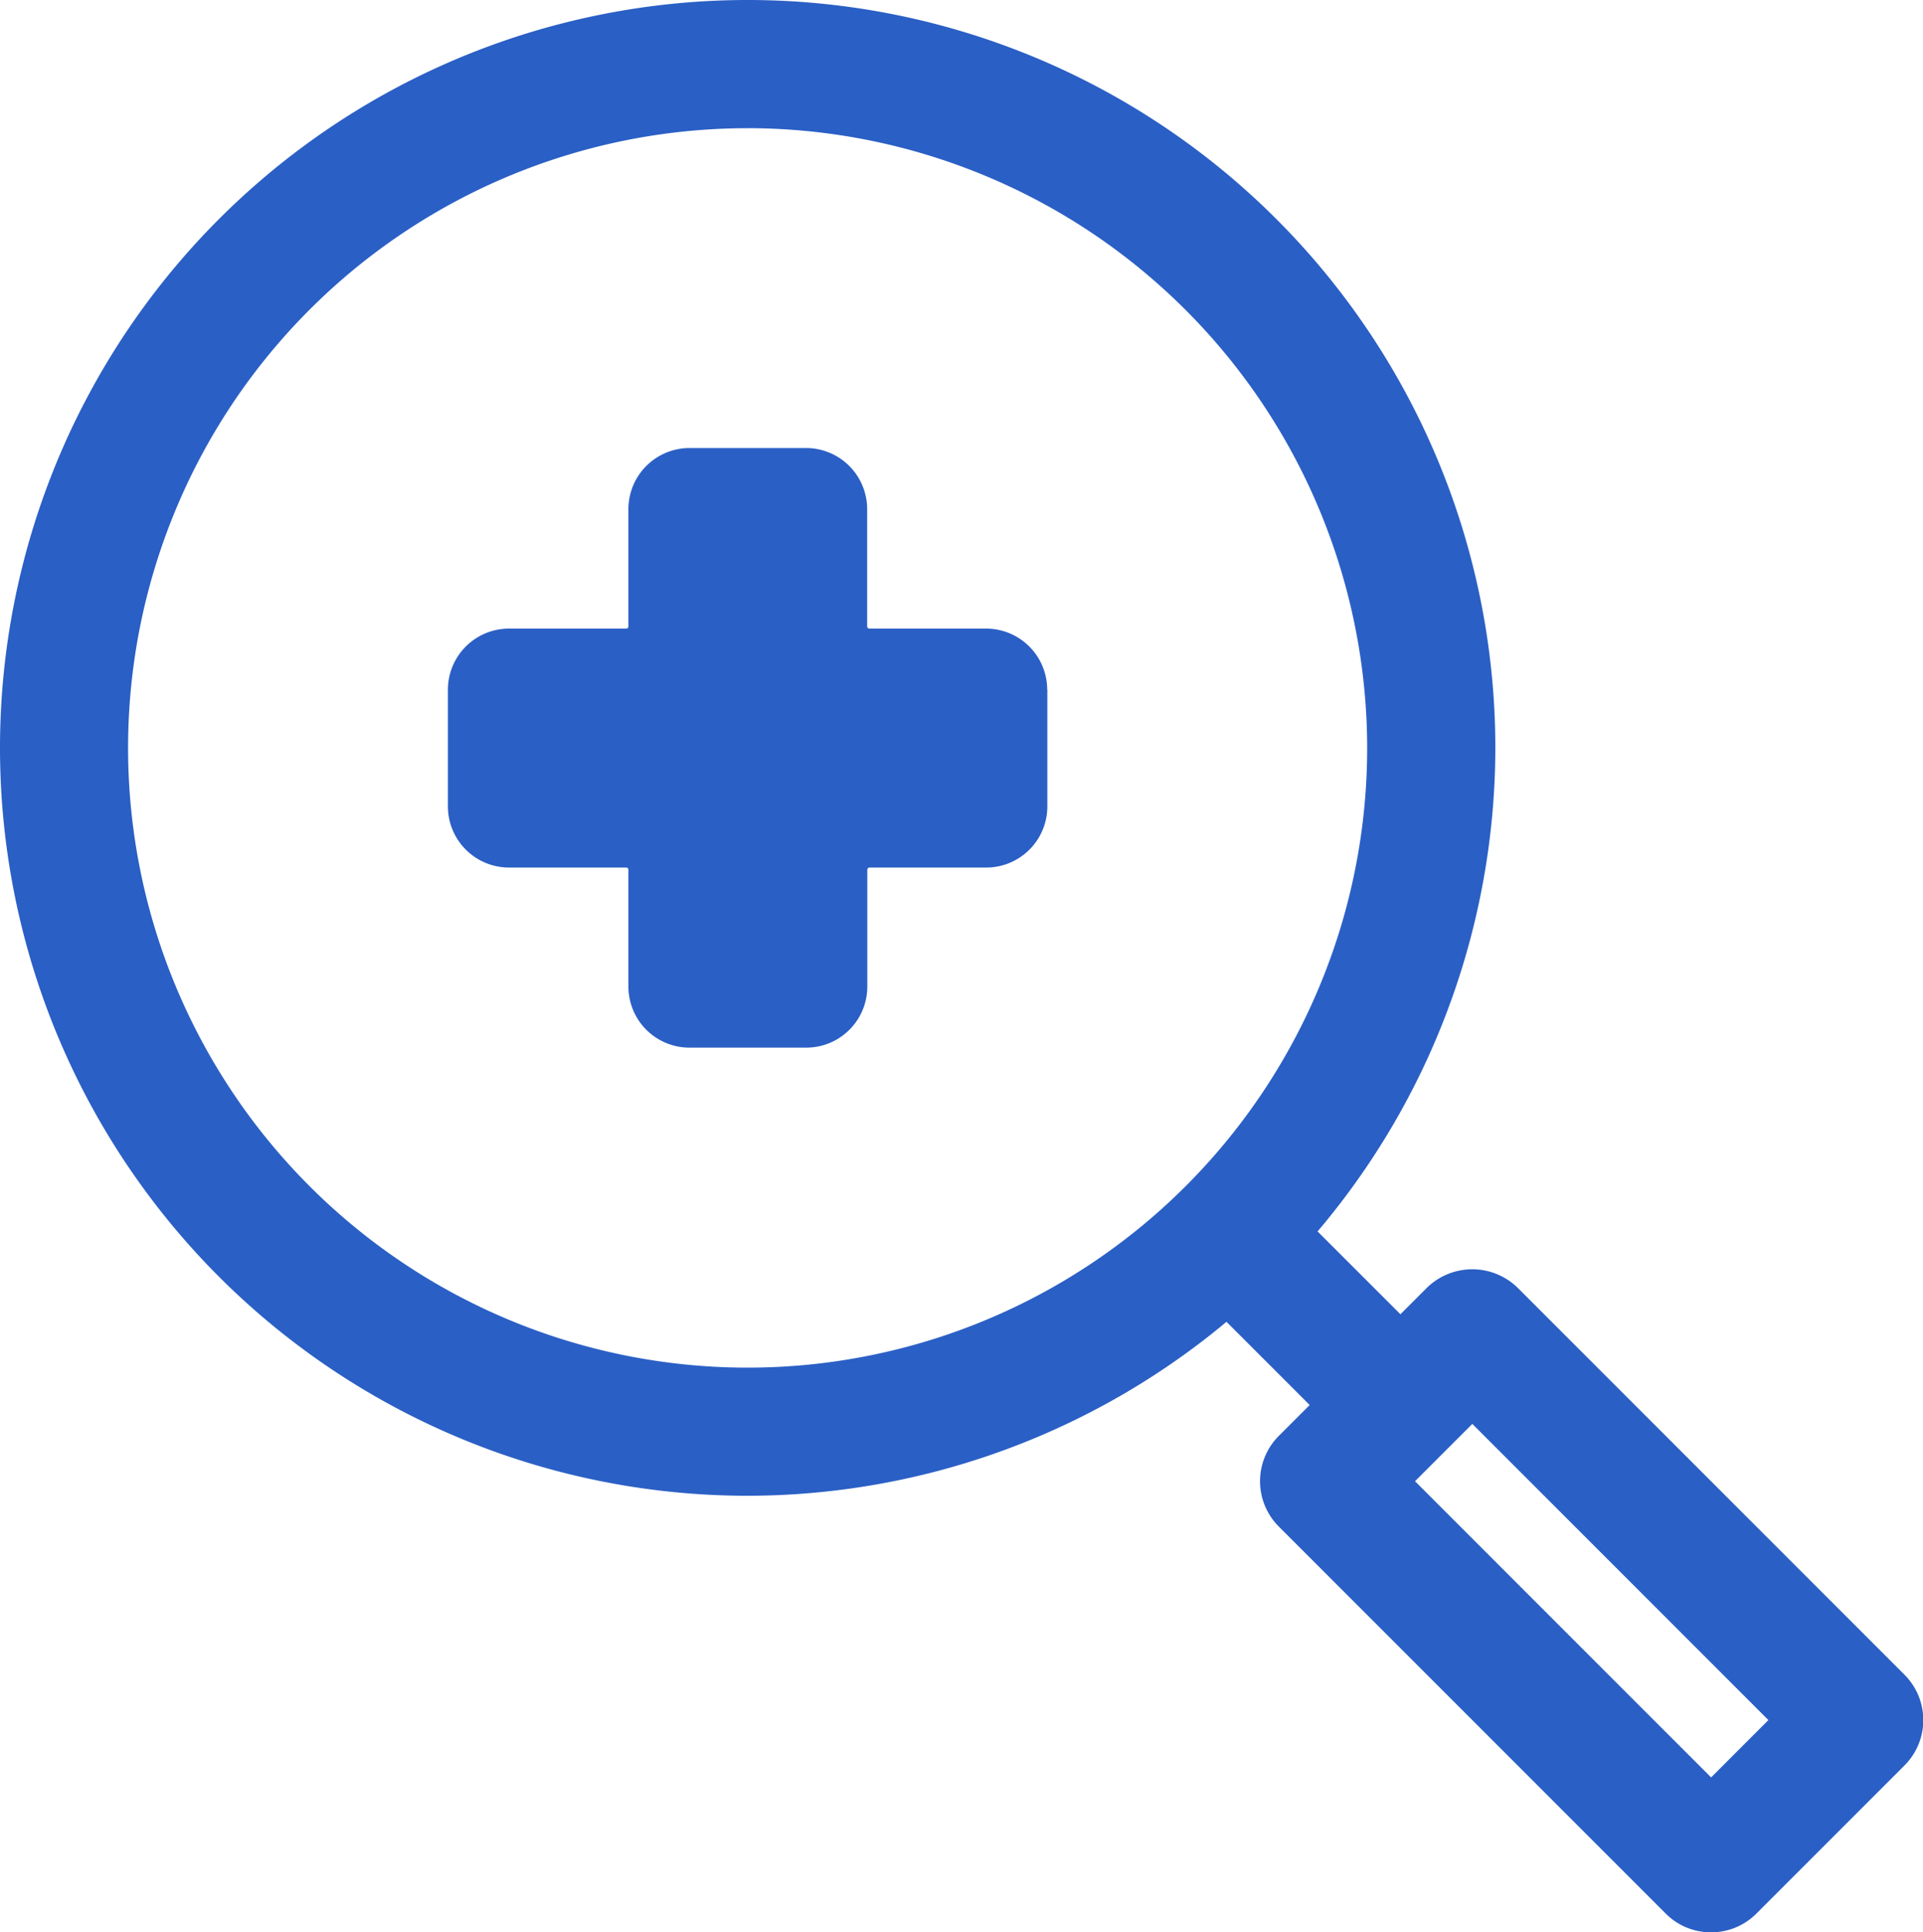
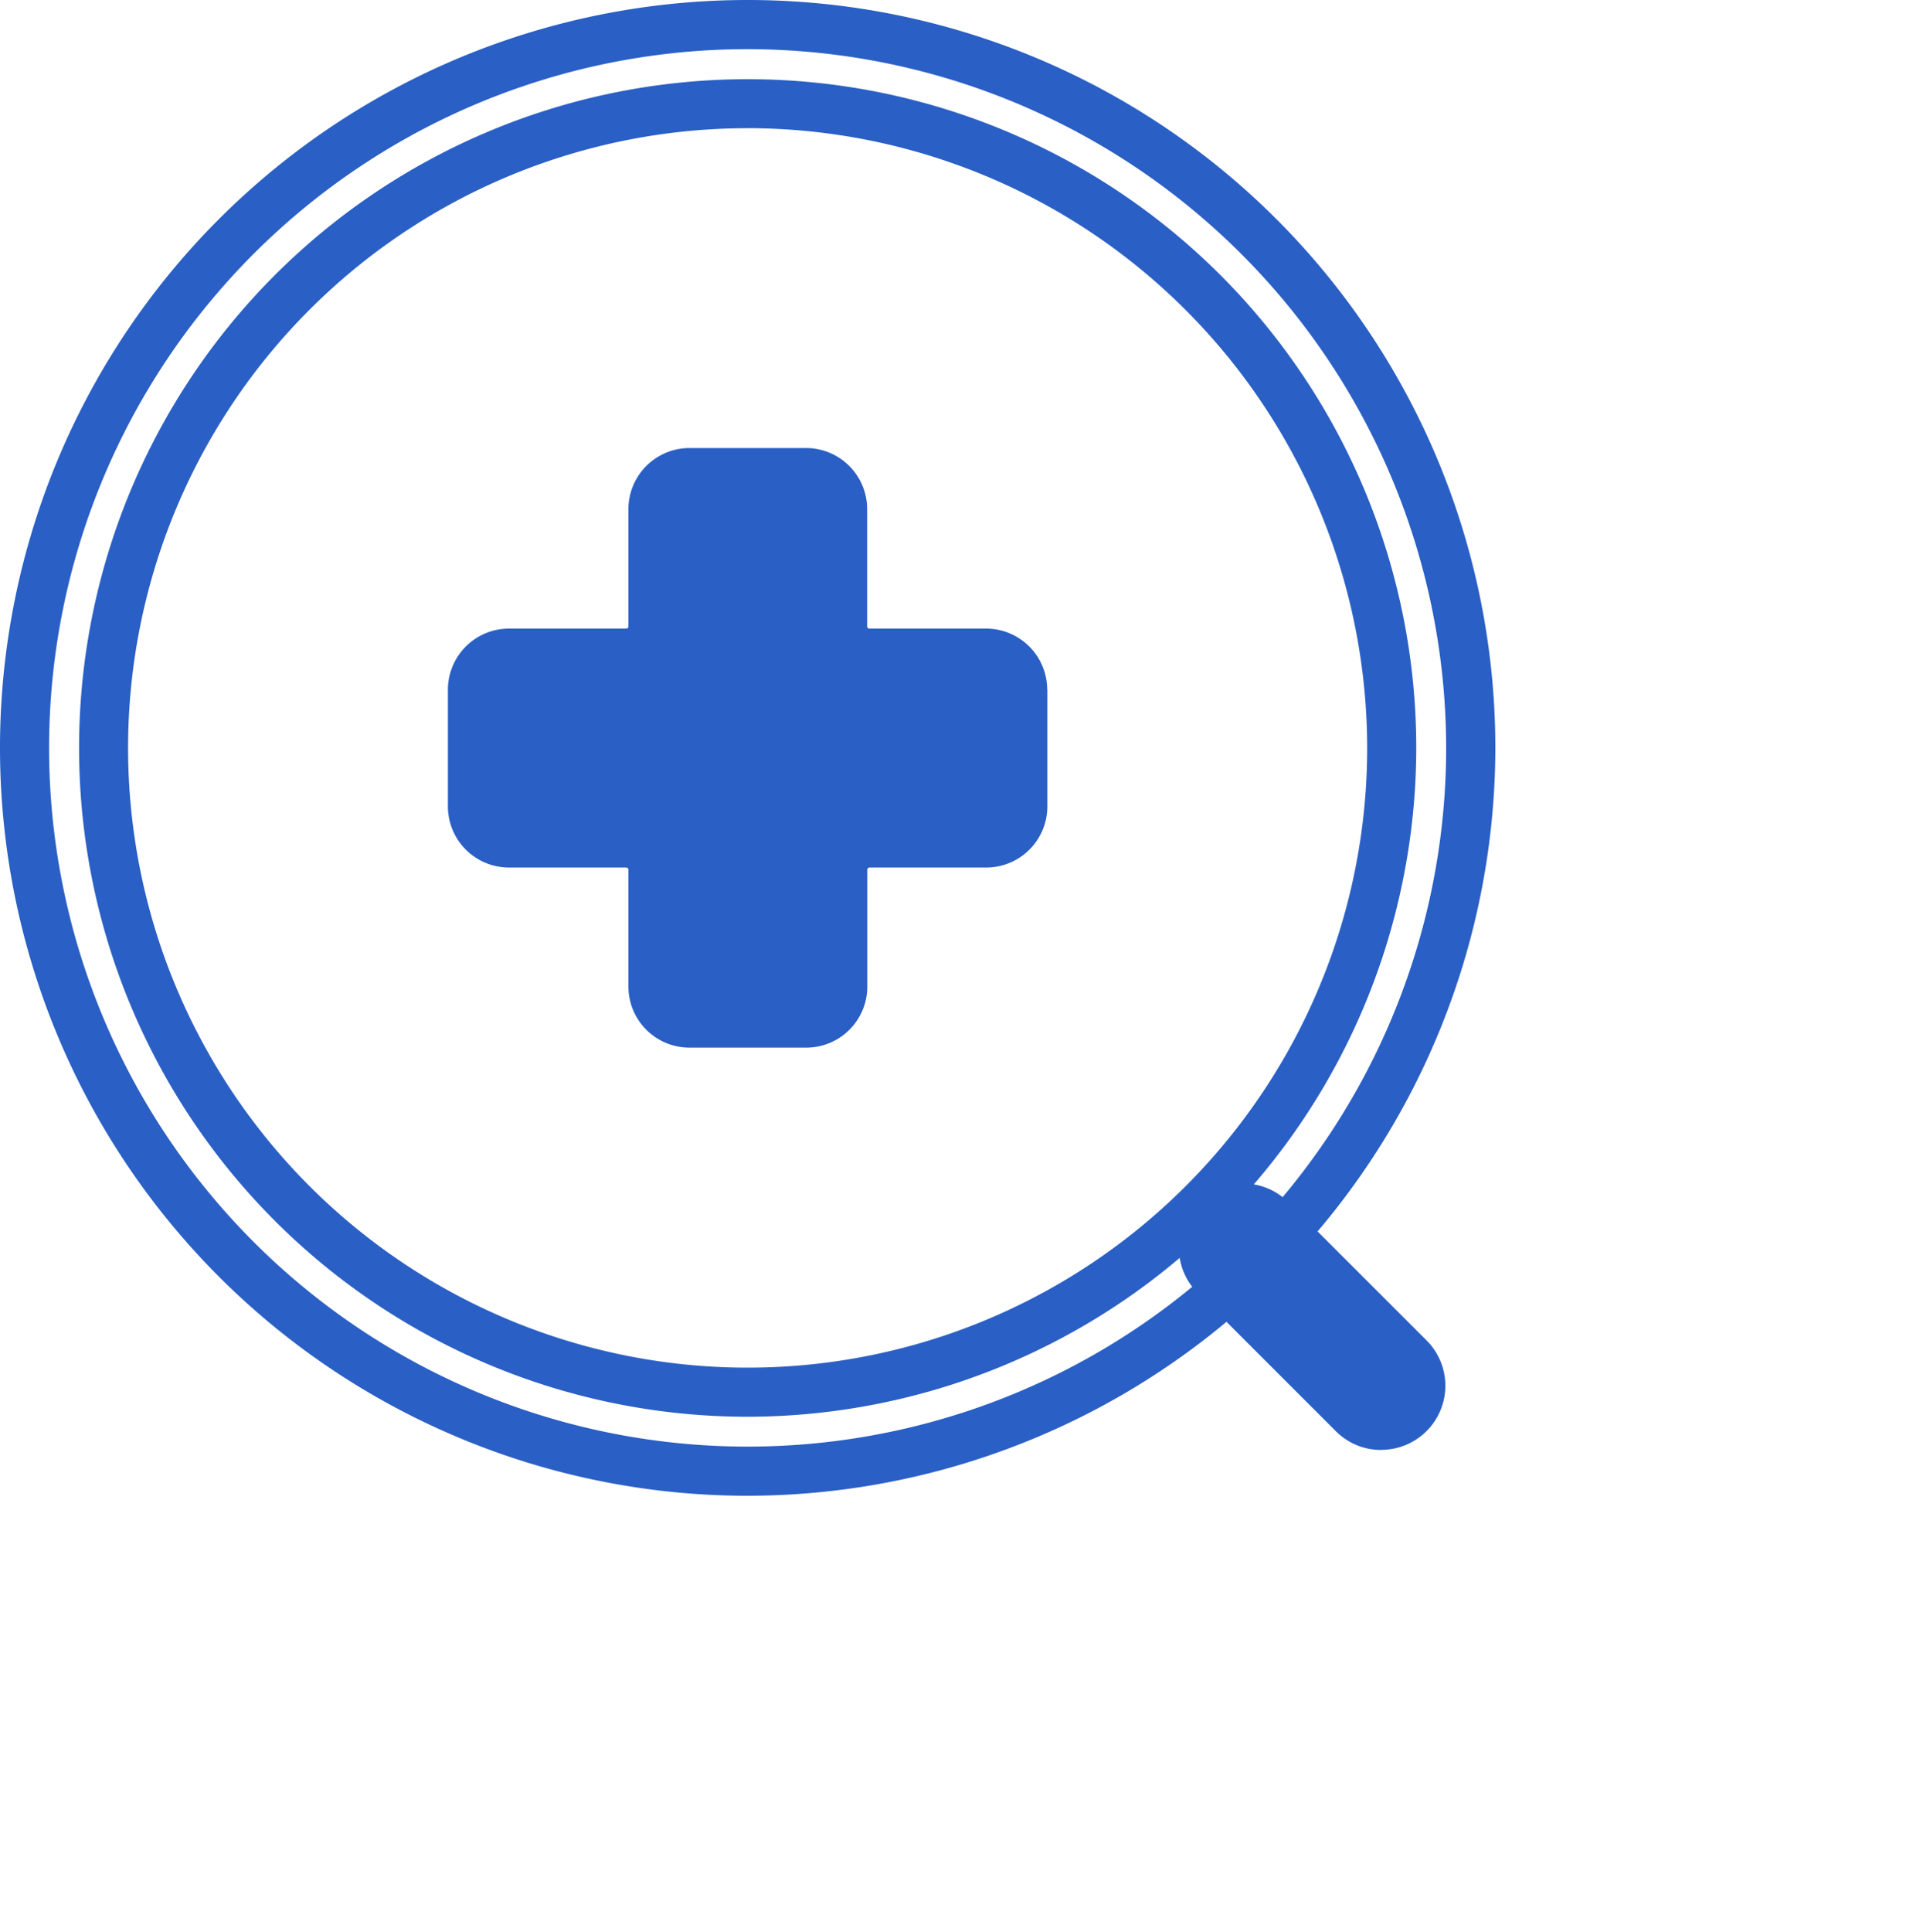
<svg xmlns="http://www.w3.org/2000/svg" width="40.267" height="40.451" viewBox="0 0 40.267 40.451">
  <g id="accurate-icon" transform="translate(14971.044 -5621.434)">
-     <path id="Path_29477" data-name="Path 29477" d="M233.3,97.465a.828.828,0,0,1-.585-.243l-8.1-8.1a.826.826,0,0,1,0-1.17l3.1-3.1a.851.851,0,0,1,1.17,0l8.1,8.1a.826.826,0,0,1,0,1.17l-3.1,3.1a.827.827,0,0,1-.585.243m-6.931-8.929,6.931,6.932,1.93-1.929-6.932-6.932Z" transform="translate(-15168.515 5563.905)" fill="#2a5fc5" />
-     <path id="Path_29478" data-name="Path 29478" d="M232.313,96.99a1.333,1.333,0,0,1-.948-.393l-8.1-8.1a1.342,1.342,0,0,1,0-1.9l3.1-3.1a1.359,1.359,0,0,1,1.9,0l8.1,8.1a1.342,1.342,0,0,1,0,1.9l-3.1,3.1a1.334,1.334,0,0,1-.949.393m-5-12.845a.315.315,0,0,0-.221.082l-3.1,3.1a.313.313,0,0,0,0,.443l8.1,8.1a.323.323,0,0,0,.442,0l3.1-3.1a.313.313,0,0,0,0-.443l-8.1-8.1a.315.315,0,0,0-.221-.082m5,11.061-7.659-7.659,2.656-2.657,7.659,7.66Zm-6.2-7.659,6.2,6.2,1.2-1.2-6.2-6.2Z" transform="translate(-15167.53 5564.895)" fill="#2a5fc5" />
    <path id="Path_29479" data-name="Path 29479" d="M223.14,83.923a.826.826,0,0,1-.585-.242l-2.893-2.893a.827.827,0,0,1,1.17-1.17l2.893,2.893a.827.827,0,0,1-.585,1.412" transform="translate(-15165.263 5567.349)" fill="#2a5fc5" />
    <path id="Path_29480" data-name="Path 29480" d="M222.156,83.454a1.332,1.332,0,0,1-.949-.393l-2.893-2.892a1.342,1.342,0,0,1,1.9-1.9l2.894,2.893a1.342,1.342,0,0,1-.949,2.29m-2.893-4.547a.312.312,0,0,0-.221.533l2.893,2.893a.319.319,0,0,0,.442,0,.312.312,0,0,0,0-.442L219.484,79a.312.312,0,0,0-.221-.091" transform="translate(-15164.279 5568.333)" fill="#2a5fc5" />
-     <path id="Path_29481" data-name="Path 29481" d="M162.6,37.43a15.142,15.142,0,1,1,15.141-15.142A15.159,15.159,0,0,1,162.6,37.43m0-28.629a13.487,13.487,0,1,0,13.487,13.487A13.5,13.5,0,0,0,162.6,8.8" transform="translate(-15117.985 5614.801)" fill="#2a5fc5" />
    <path id="Path_29482" data-name="Path 29482" d="M161.612,36.96A15.656,15.656,0,1,1,177.268,21.3,15.674,15.674,0,0,1,161.612,36.96m0-30.283A14.627,14.627,0,1,0,176.238,21.3,14.643,14.643,0,0,0,161.612,6.677m0,28.629a14,14,0,1,1,14-14,14.018,14.018,0,0,1-14,14m0-26.974A12.973,12.973,0,1,0,174.584,21.3,12.987,12.987,0,0,0,161.612,8.331" transform="translate(-15117 5615.786)" fill="#2a5fc5" />
    <path id="Path_29483" data-name="Path 29483" d="M185.851,38.049v2.446a1.28,1.28,0,0,1-1.278,1.278h-2.446a.046.046,0,0,0-.046.046v2.446a1.278,1.278,0,0,1-1.278,1.278h-2.446a1.278,1.278,0,0,1-1.278-1.278V41.819a.046.046,0,0,0-.046-.046h-2.456a1.28,1.28,0,0,1-1.278-1.278V38.049a1.28,1.28,0,0,1,1.278-1.278h2.456a.046.046,0,0,0,.046-.046V34.268a1.28,1.28,0,0,1,1.278-1.277H180.8a1.28,1.28,0,0,1,1.278,1.277v2.457a.046.046,0,0,0,.046.046h2.446a1.28,1.28,0,0,1,1.278,1.278" transform="translate(-15134.964 5597.822)" fill="#2a5fc5" />
  </g>
</svg>